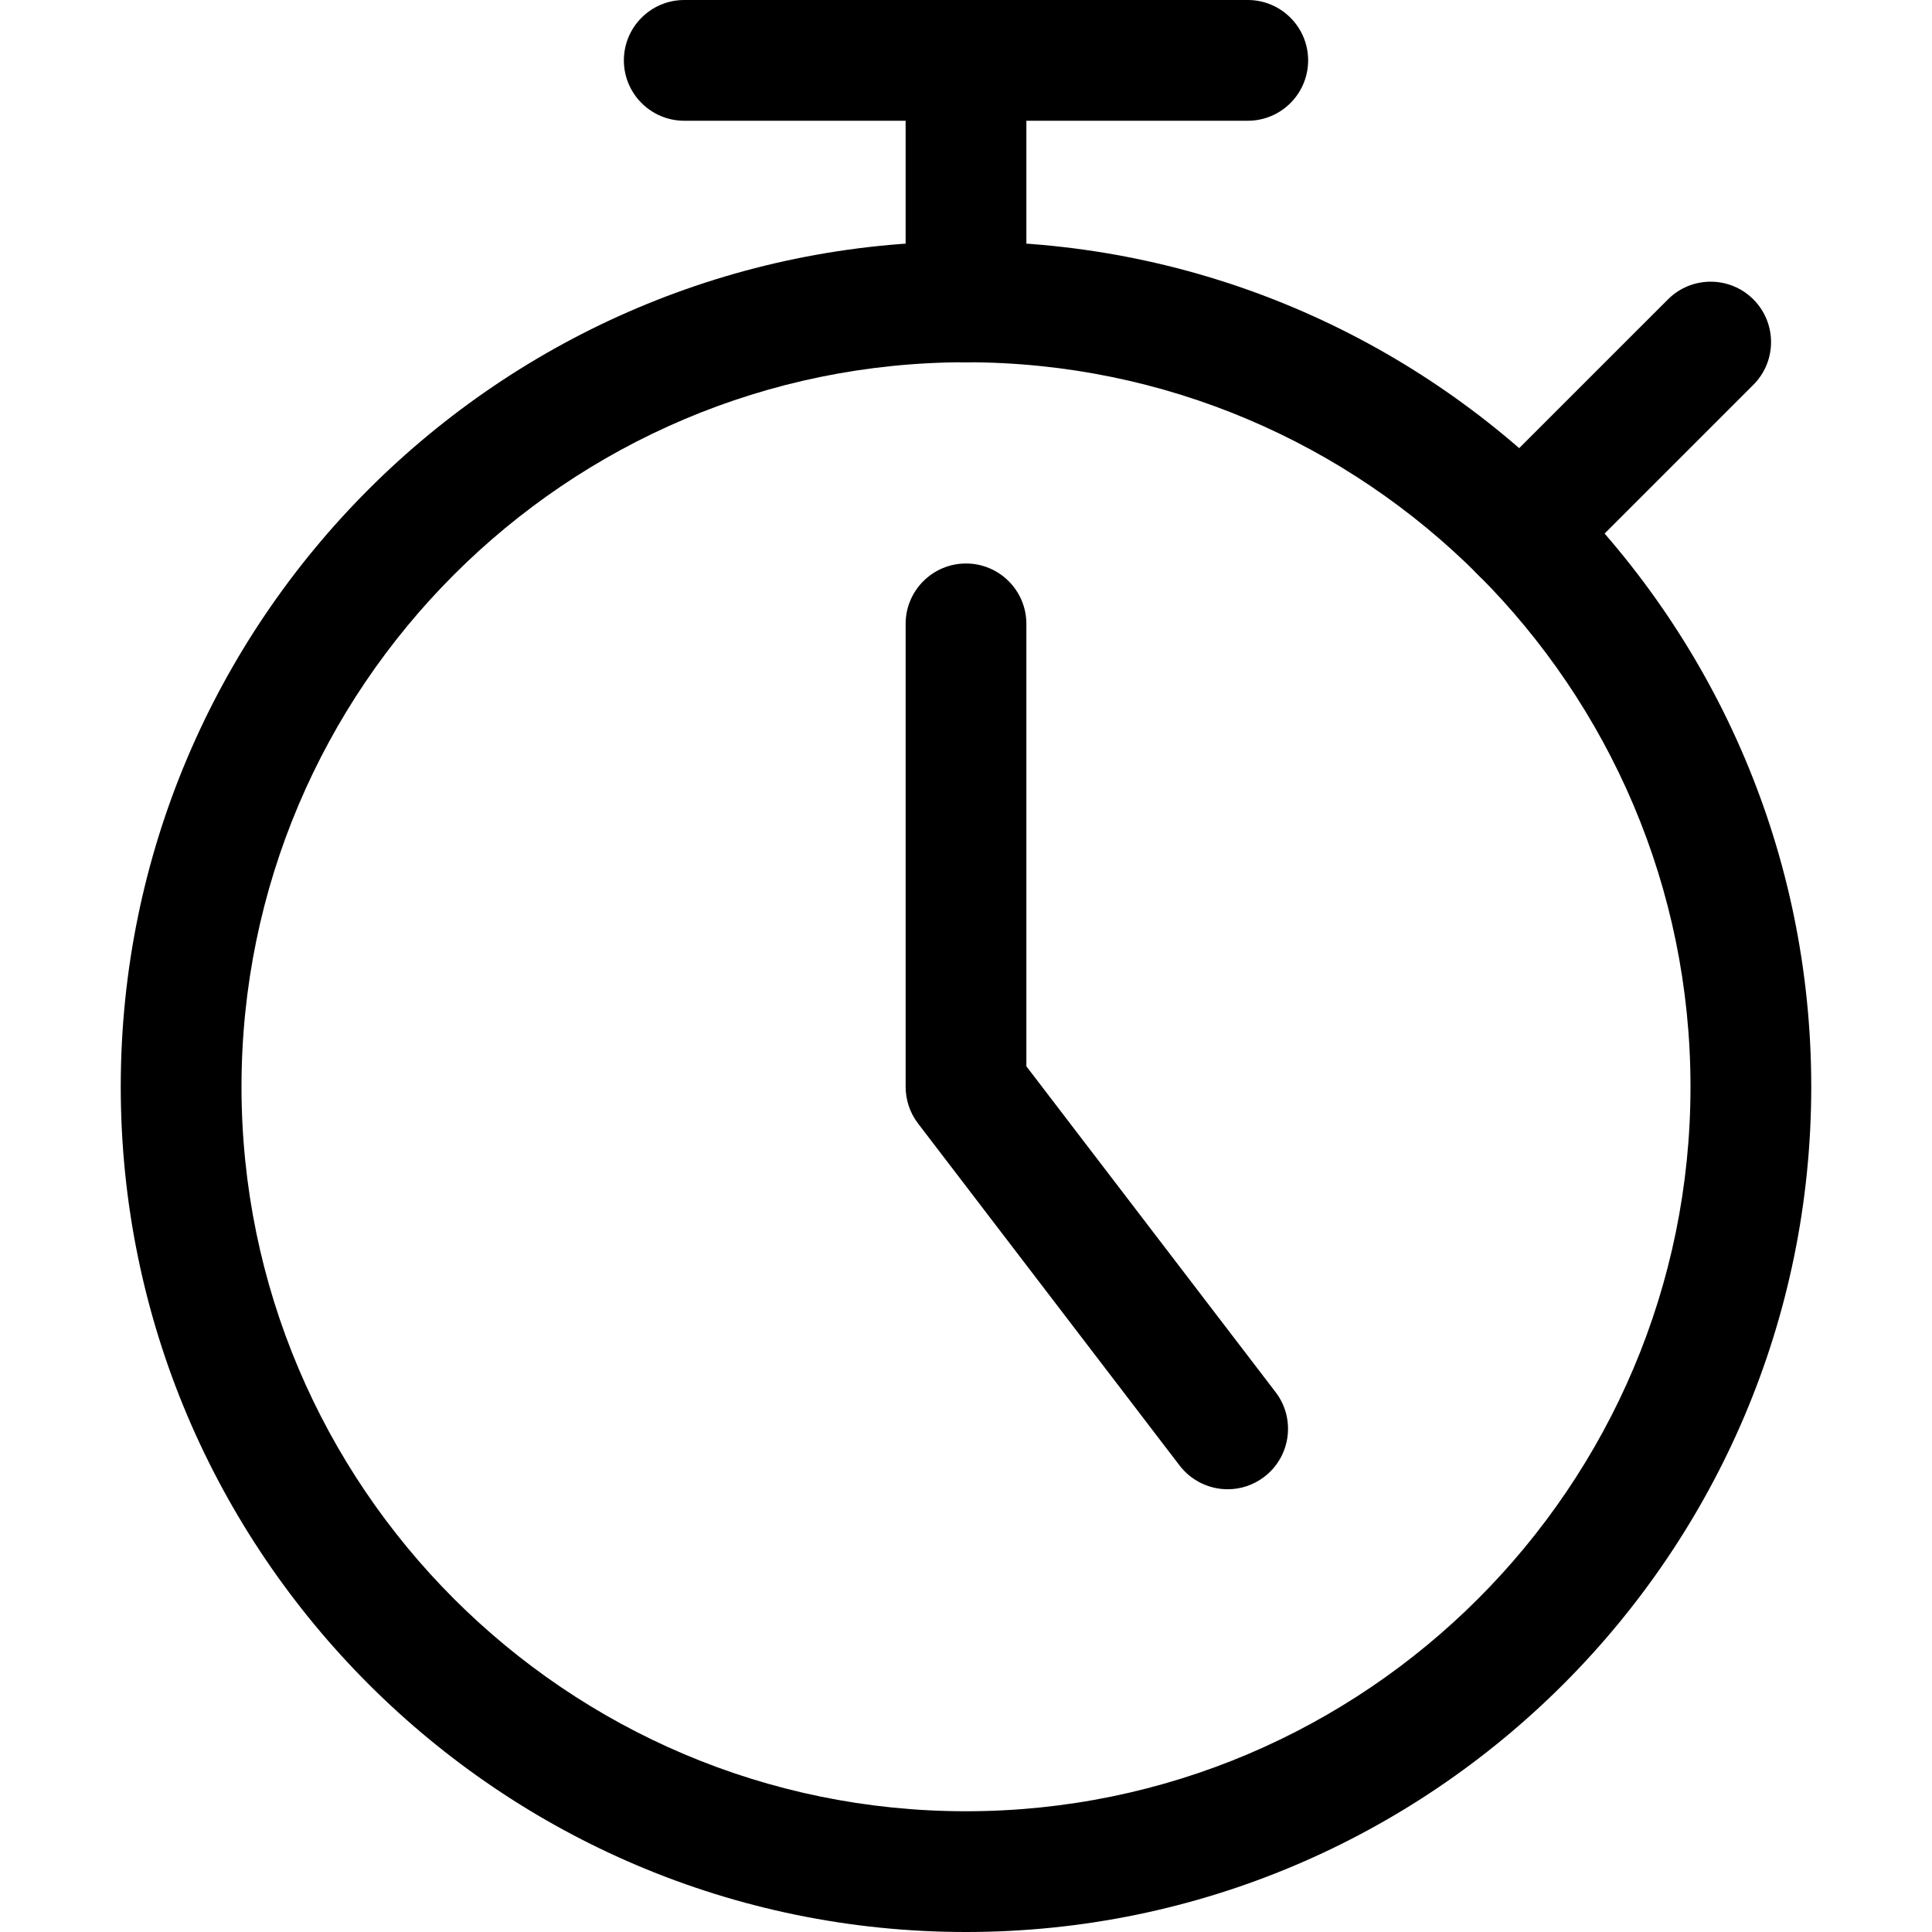
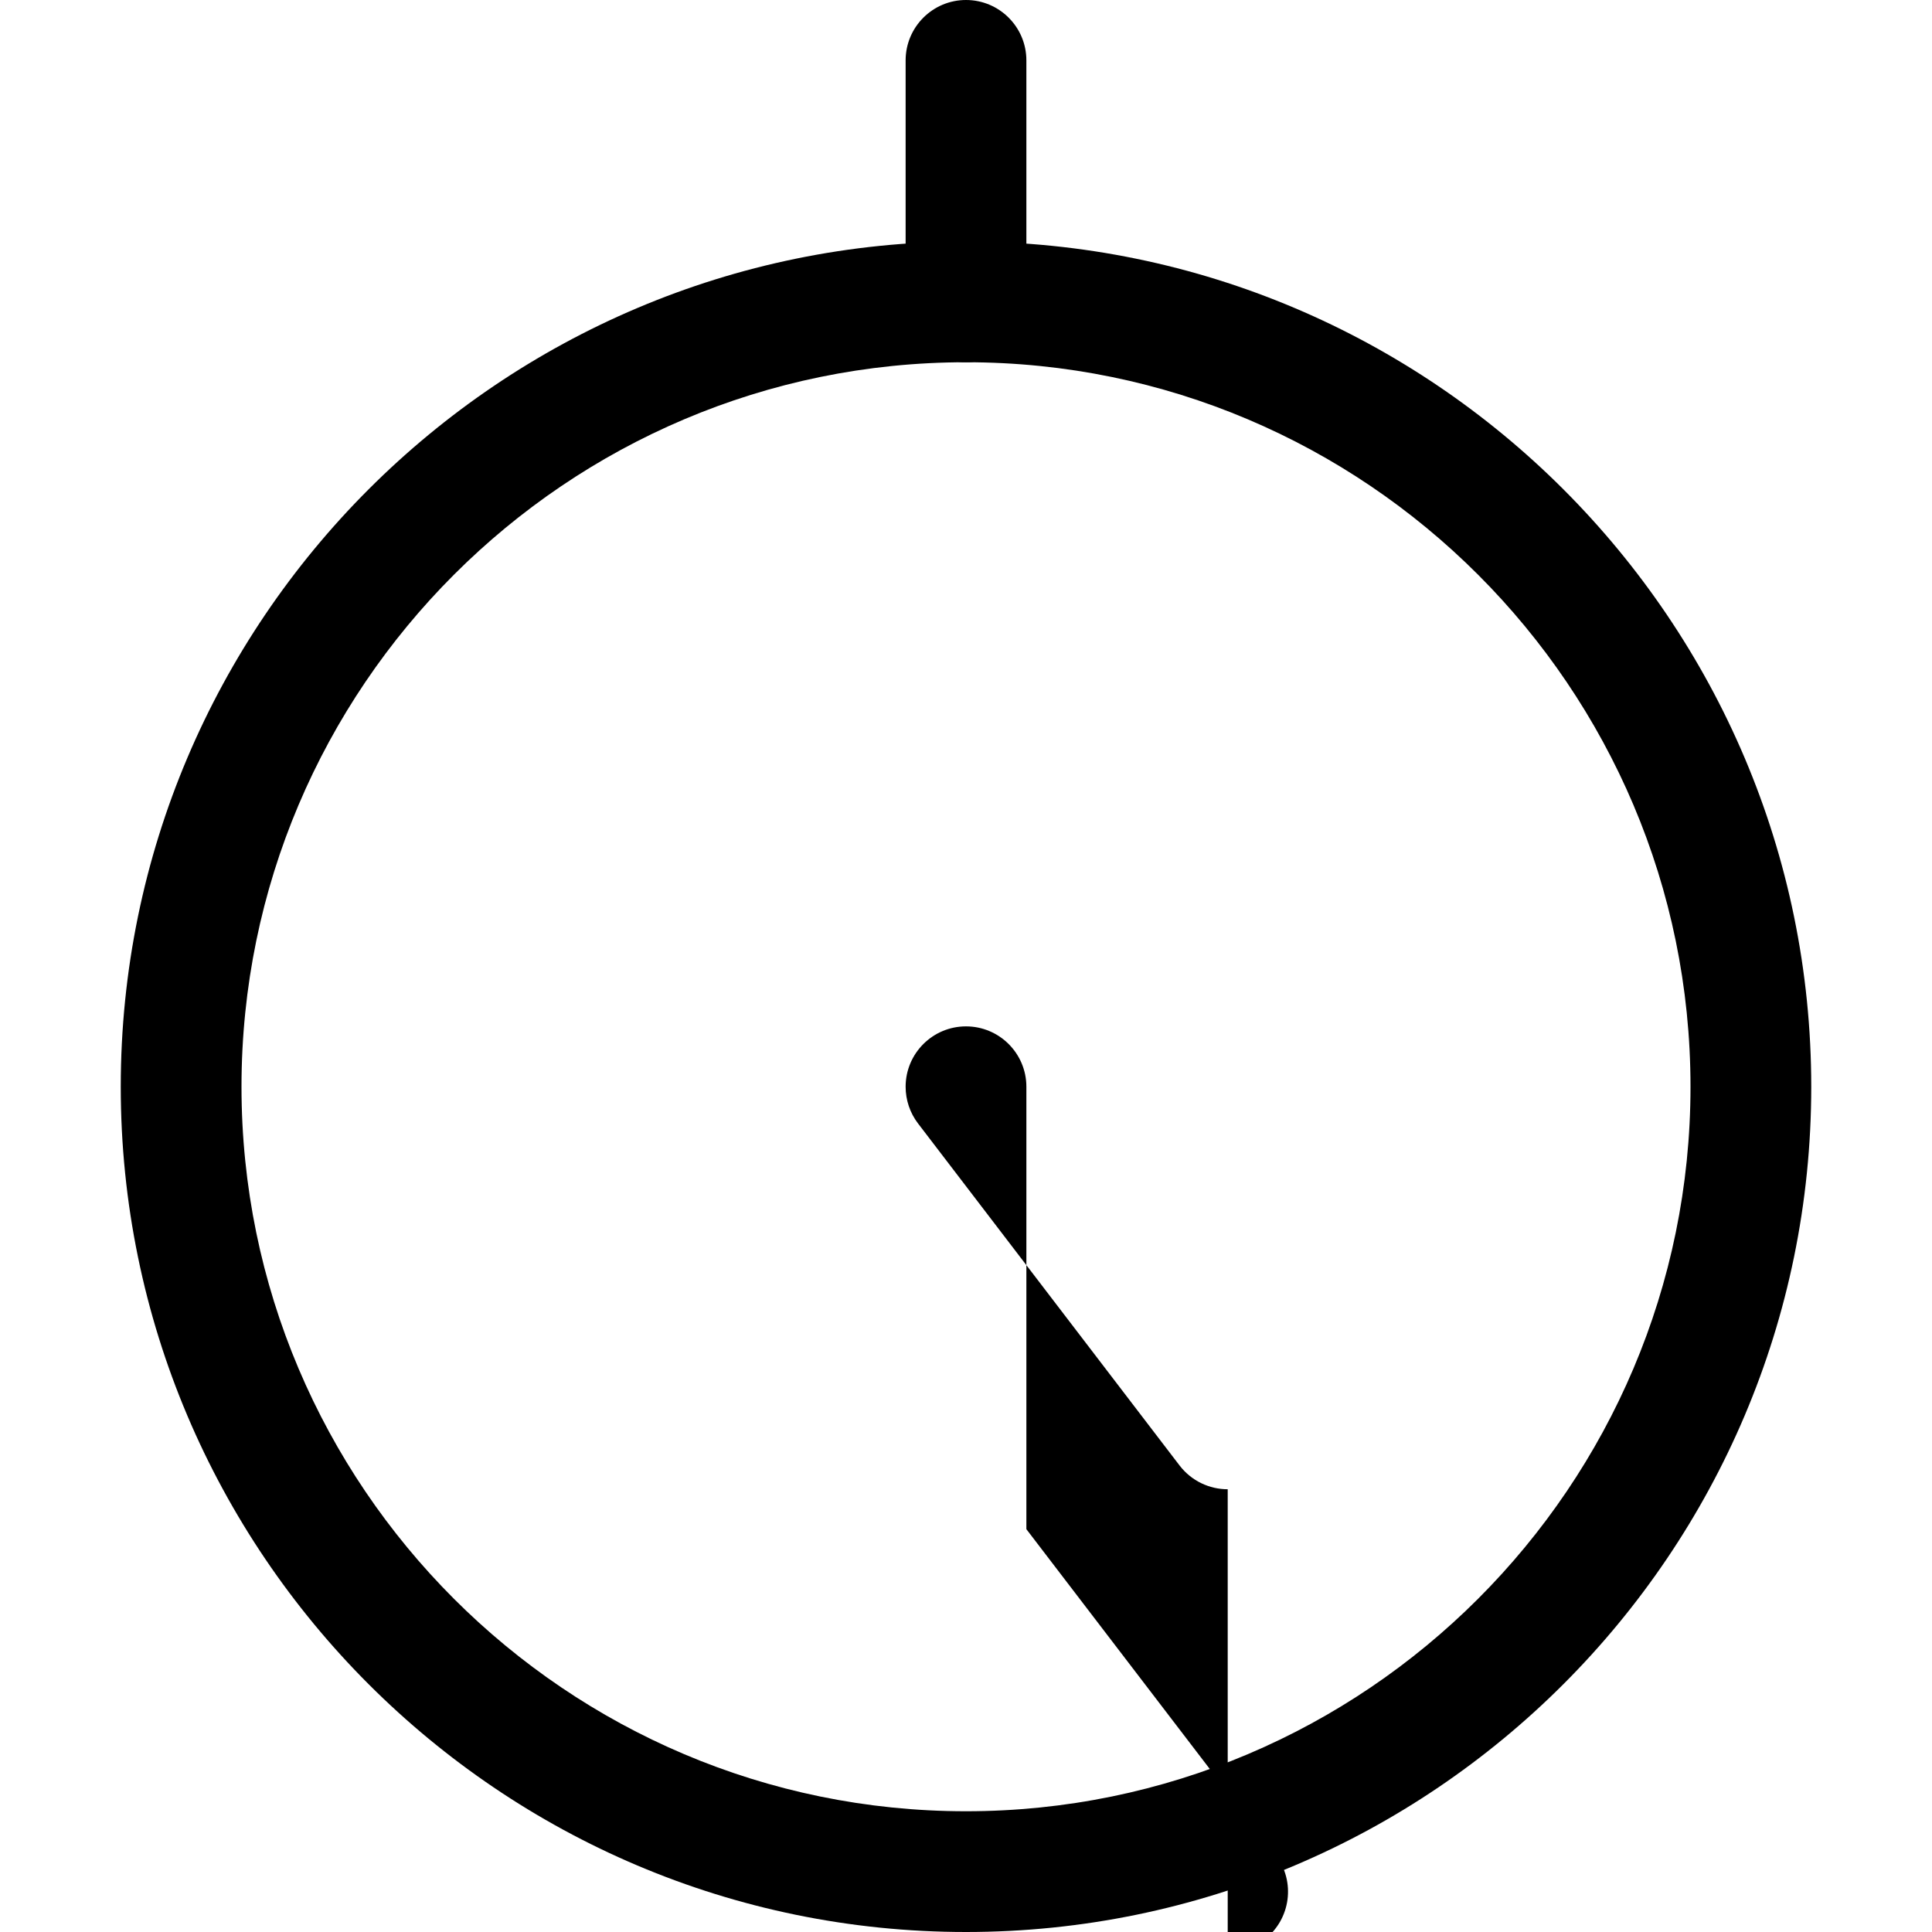
<svg xmlns="http://www.w3.org/2000/svg" height="512pt" viewBox="-32 0 512 512" width="512pt">
-   <path d="m293.355 394.668c-4.82 0-9.578-2.176-12.738-6.273l-69.332-90.668c-2.133-2.793-3.285-6.207-3.285-9.727v-122.668c0-8.832 7.168-16 16-16s16 7.168 16 16v117.25l66.047 86.355c5.379 7.02 4.012 17.066-2.984 22.422-2.926 2.242-6.336 3.309-9.707 3.309zm0 0" />
+   <path d="m293.355 394.668c-4.82 0-9.578-2.176-12.738-6.273l-69.332-90.668c-2.133-2.793-3.285-6.207-3.285-9.727c0-8.832 7.168-16 16-16s16 7.168 16 16v117.25l66.047 86.355c5.379 7.02 4.012 17.066-2.984 22.422-2.926 2.242-6.336 3.309-9.707 3.309zm0 0" />
  <path d="m224 512c-123.52 0-224-100.48-224-224s100.48-224 224-224 224 100.48 224 224-100.48 224-224 224zm0-416c-105.879 0-192 86.145-192 192s86.121 192 192 192 192-86.145 192-192-86.121-192-192-192zm0 0" />
-   <path d="m298.668 32h-149.336c-8.832 0-16-7.168-16-16s7.168-16 16-16h149.336c8.832 0 16 7.168 16 16s-7.168 16-16 16zm0 0" />
  <path d="m224 96c-8.832 0-16-7.168-16-16v-64c0-8.832 7.168-16 16-16s16 7.168 16 16v64c0 8.832-7.168 16-16 16zm0 0" />
-   <path d="m370.988 157.012c-4.098 0-8.195-1.555-11.309-4.691-6.25-6.25-6.25-16.383 0-22.637l50.348-50.344c6.27-6.273 16.406-6.23 22.633 0 6.25 6.25 6.25 16.383 0 22.633l-50.344 50.348c-3.16 3.137-7.234 4.691-11.328 4.691zm0 0" />
</svg>